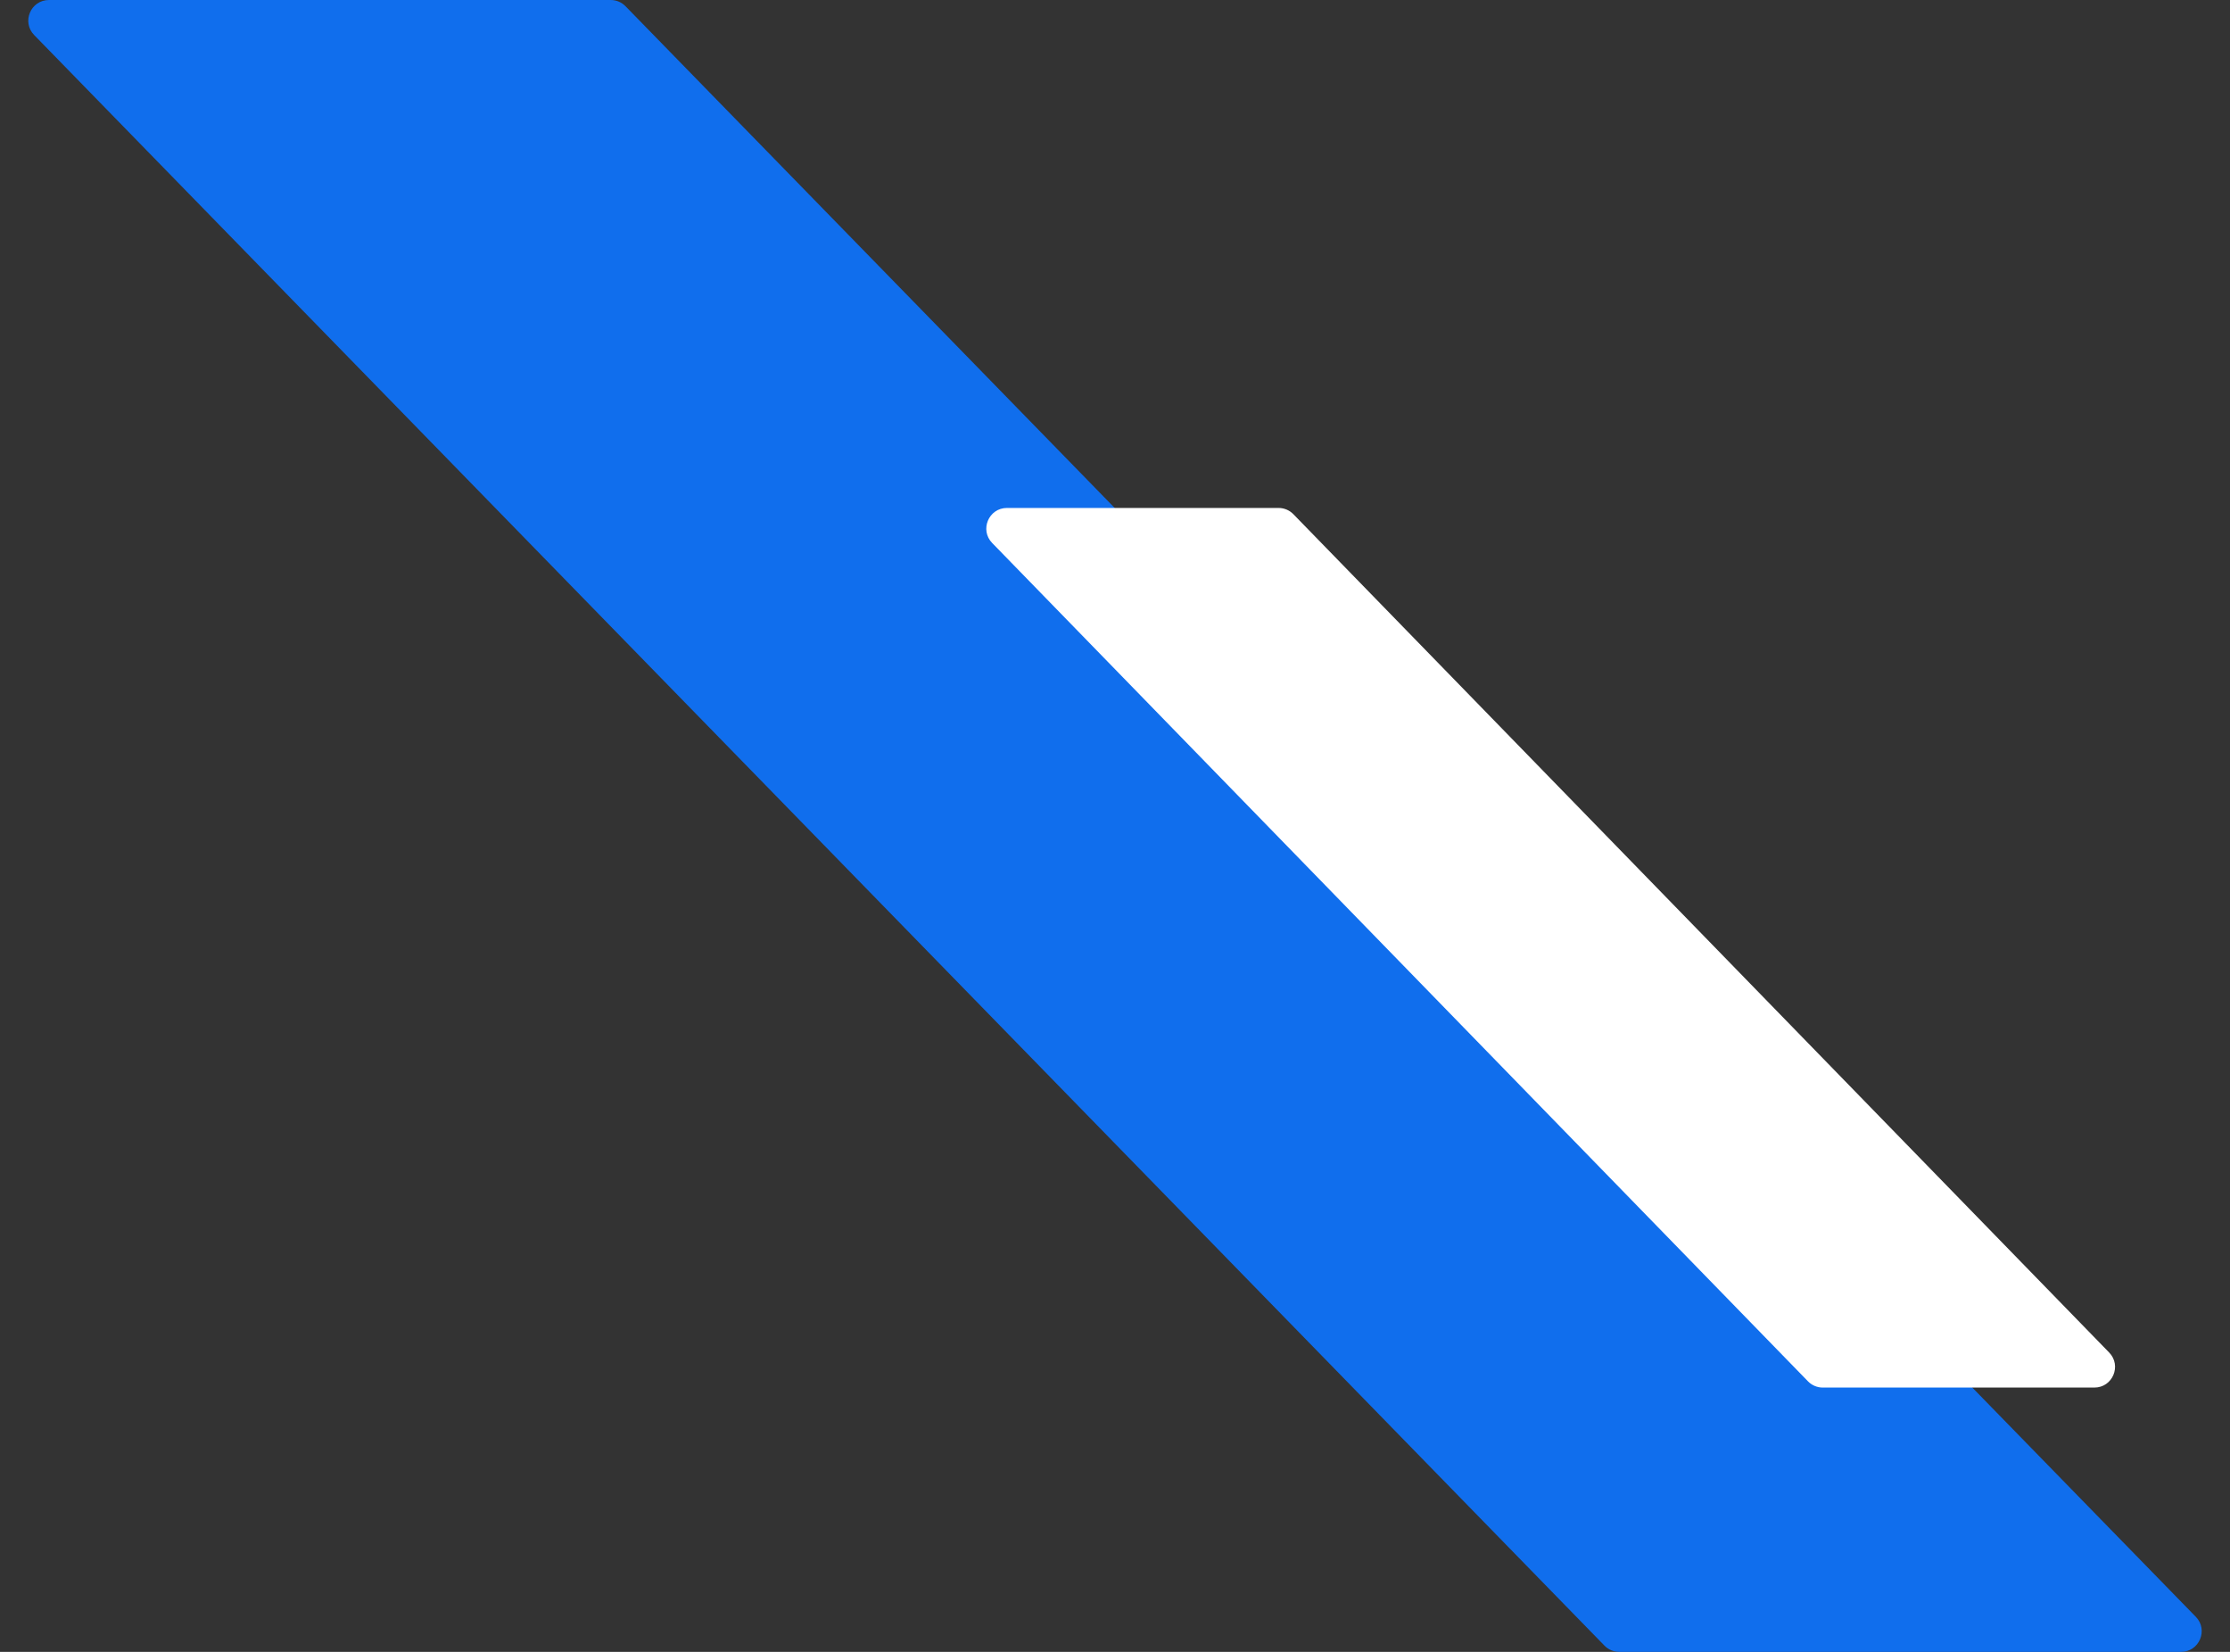
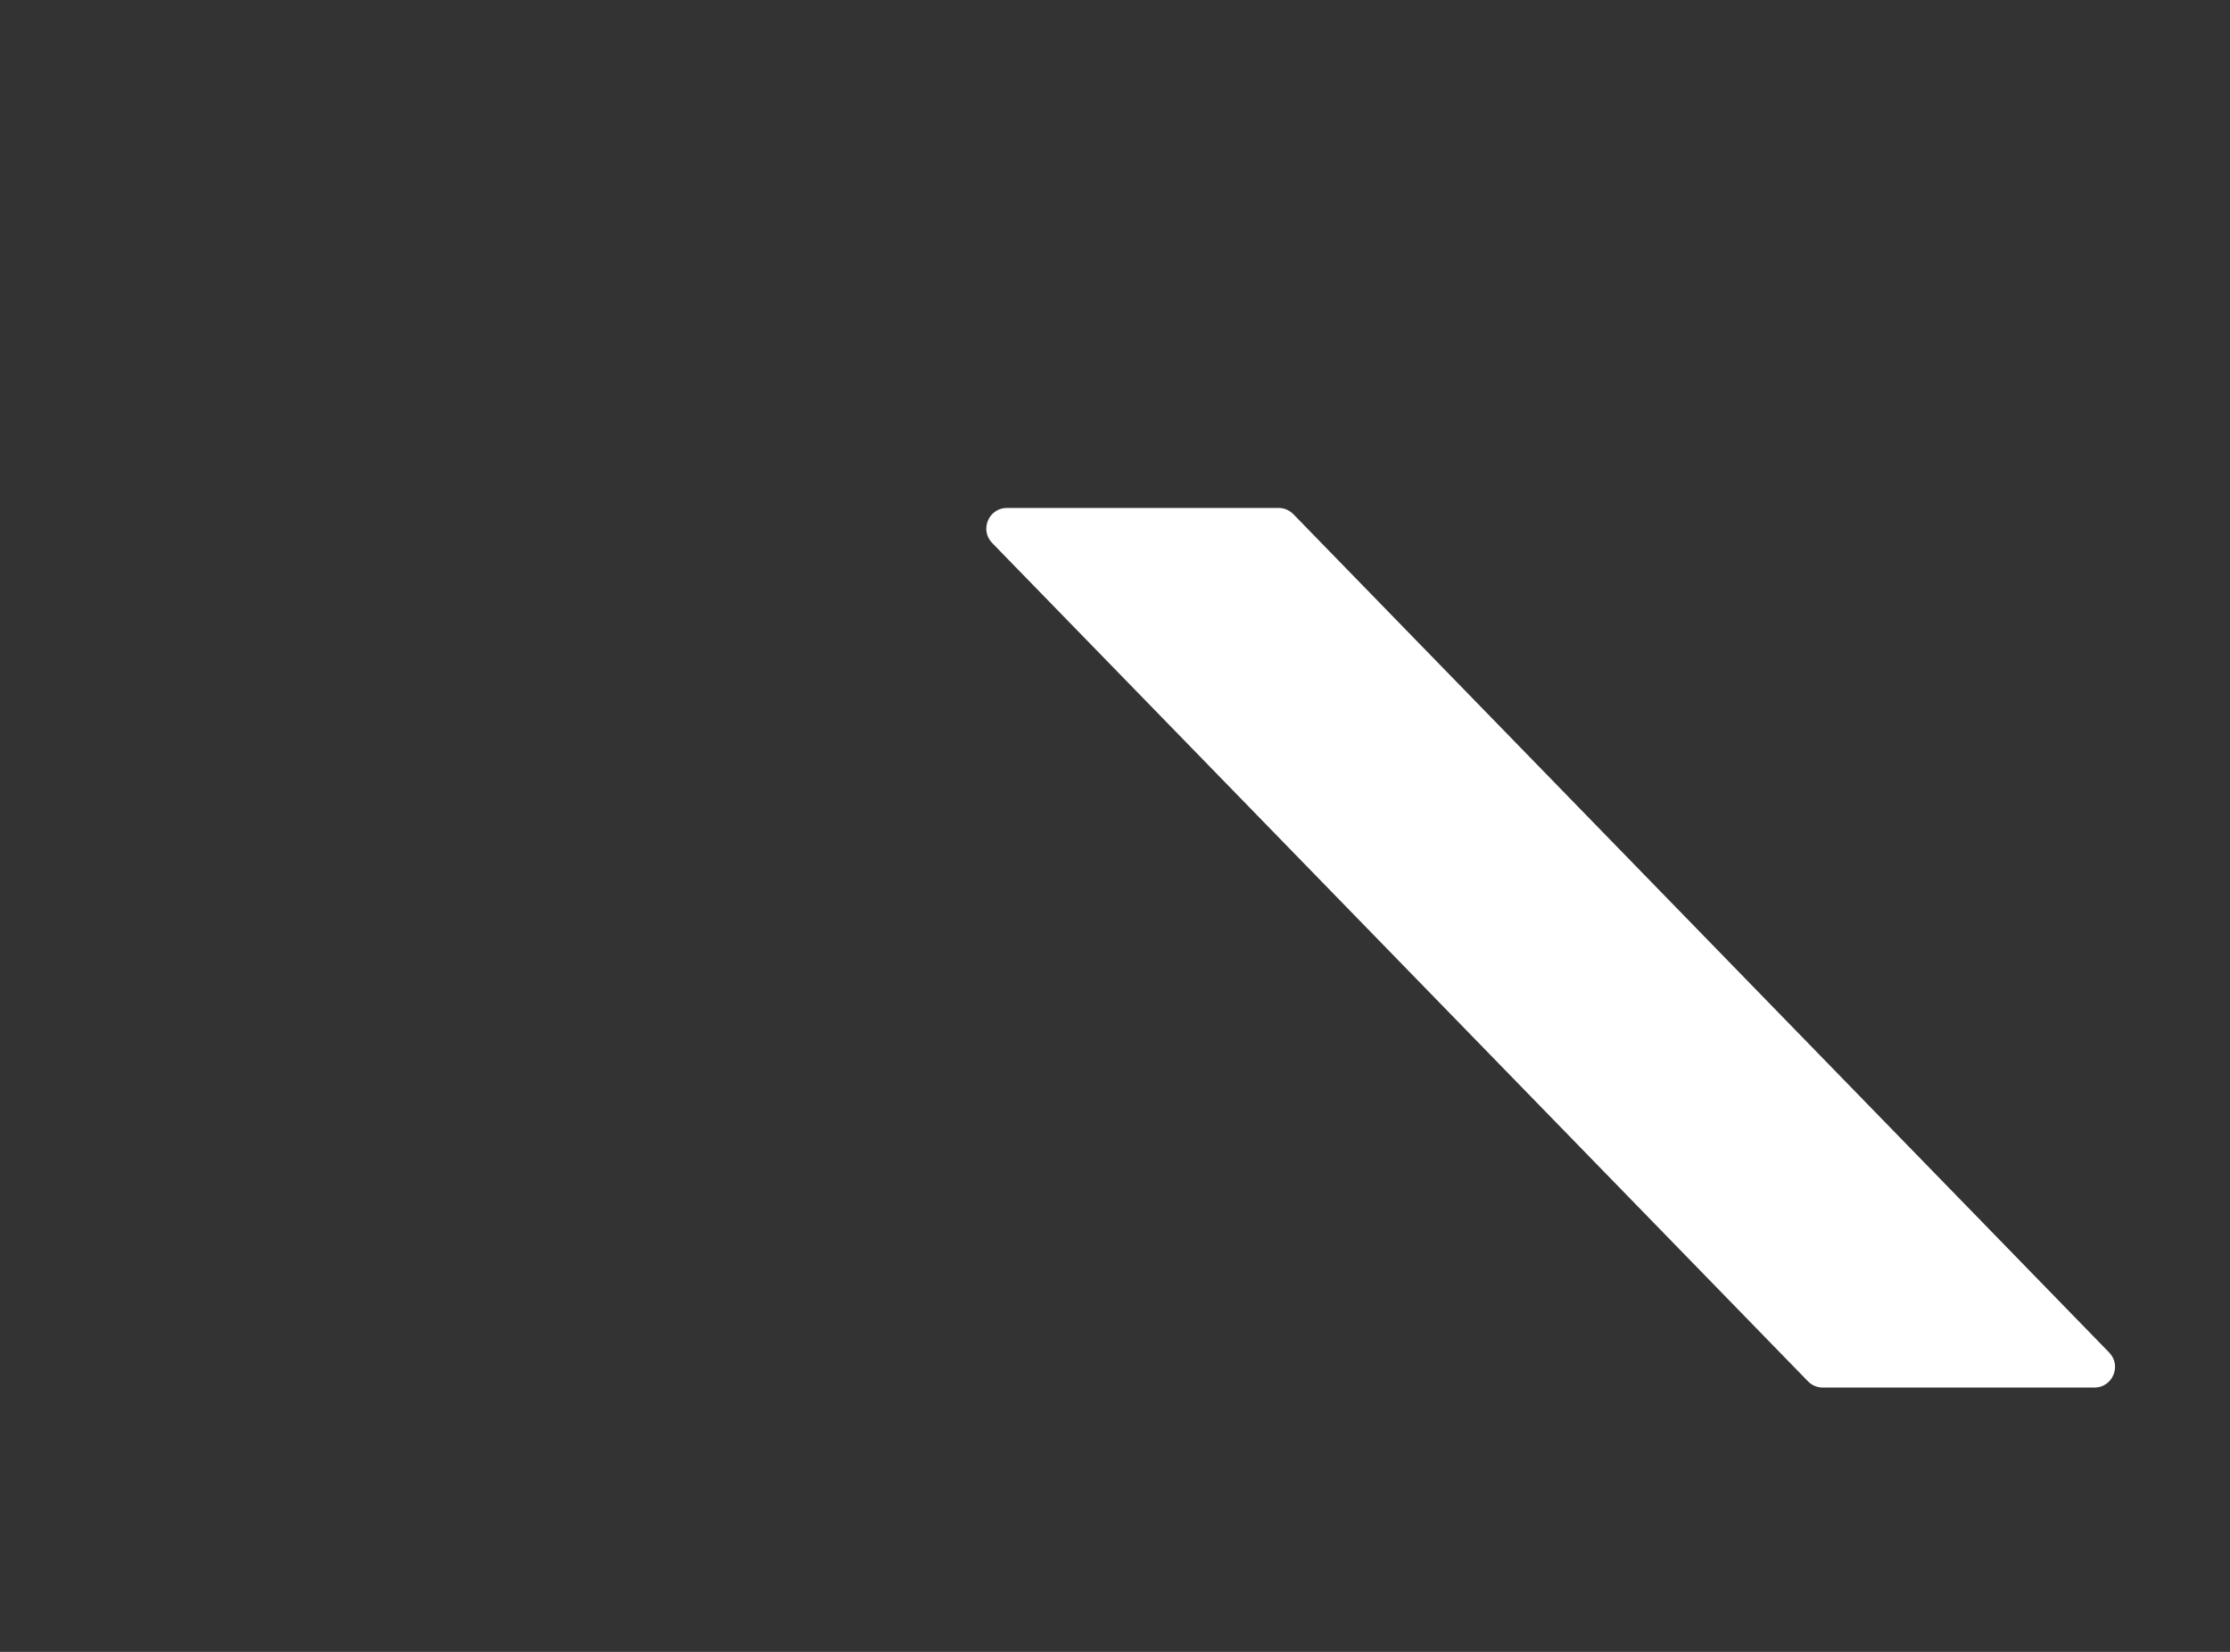
<svg xmlns="http://www.w3.org/2000/svg" width="540" height="400" viewBox="0 0 540 400" fill="none">
  <rect x="0" y="0" width="540" height="400" fill="#333333" stroke="none" />
-   <path d="M8.278 8.49C5.19 5.323 7.434 0 11.858 0H147.892C149.24 0 150.531 0.544 151.472 1.51L531.722 391.51C534.81 394.677 532.566 400 528.142 400H392.108C390.76 400 389.469 399.456 388.528 398.491L8.278 8.49Z" fill="#106EED" />
  <path d="M240.259 131.487C237.175 128.318 239.421 123 243.842 123H309.611C310.961 123 312.253 123.546 313.195 124.513L510.741 327.513C513.825 330.682 511.579 336 507.158 336H441.389C440.039 336 438.747 335.454 437.806 334.487L240.259 131.487Z" fill="white" />
</svg>